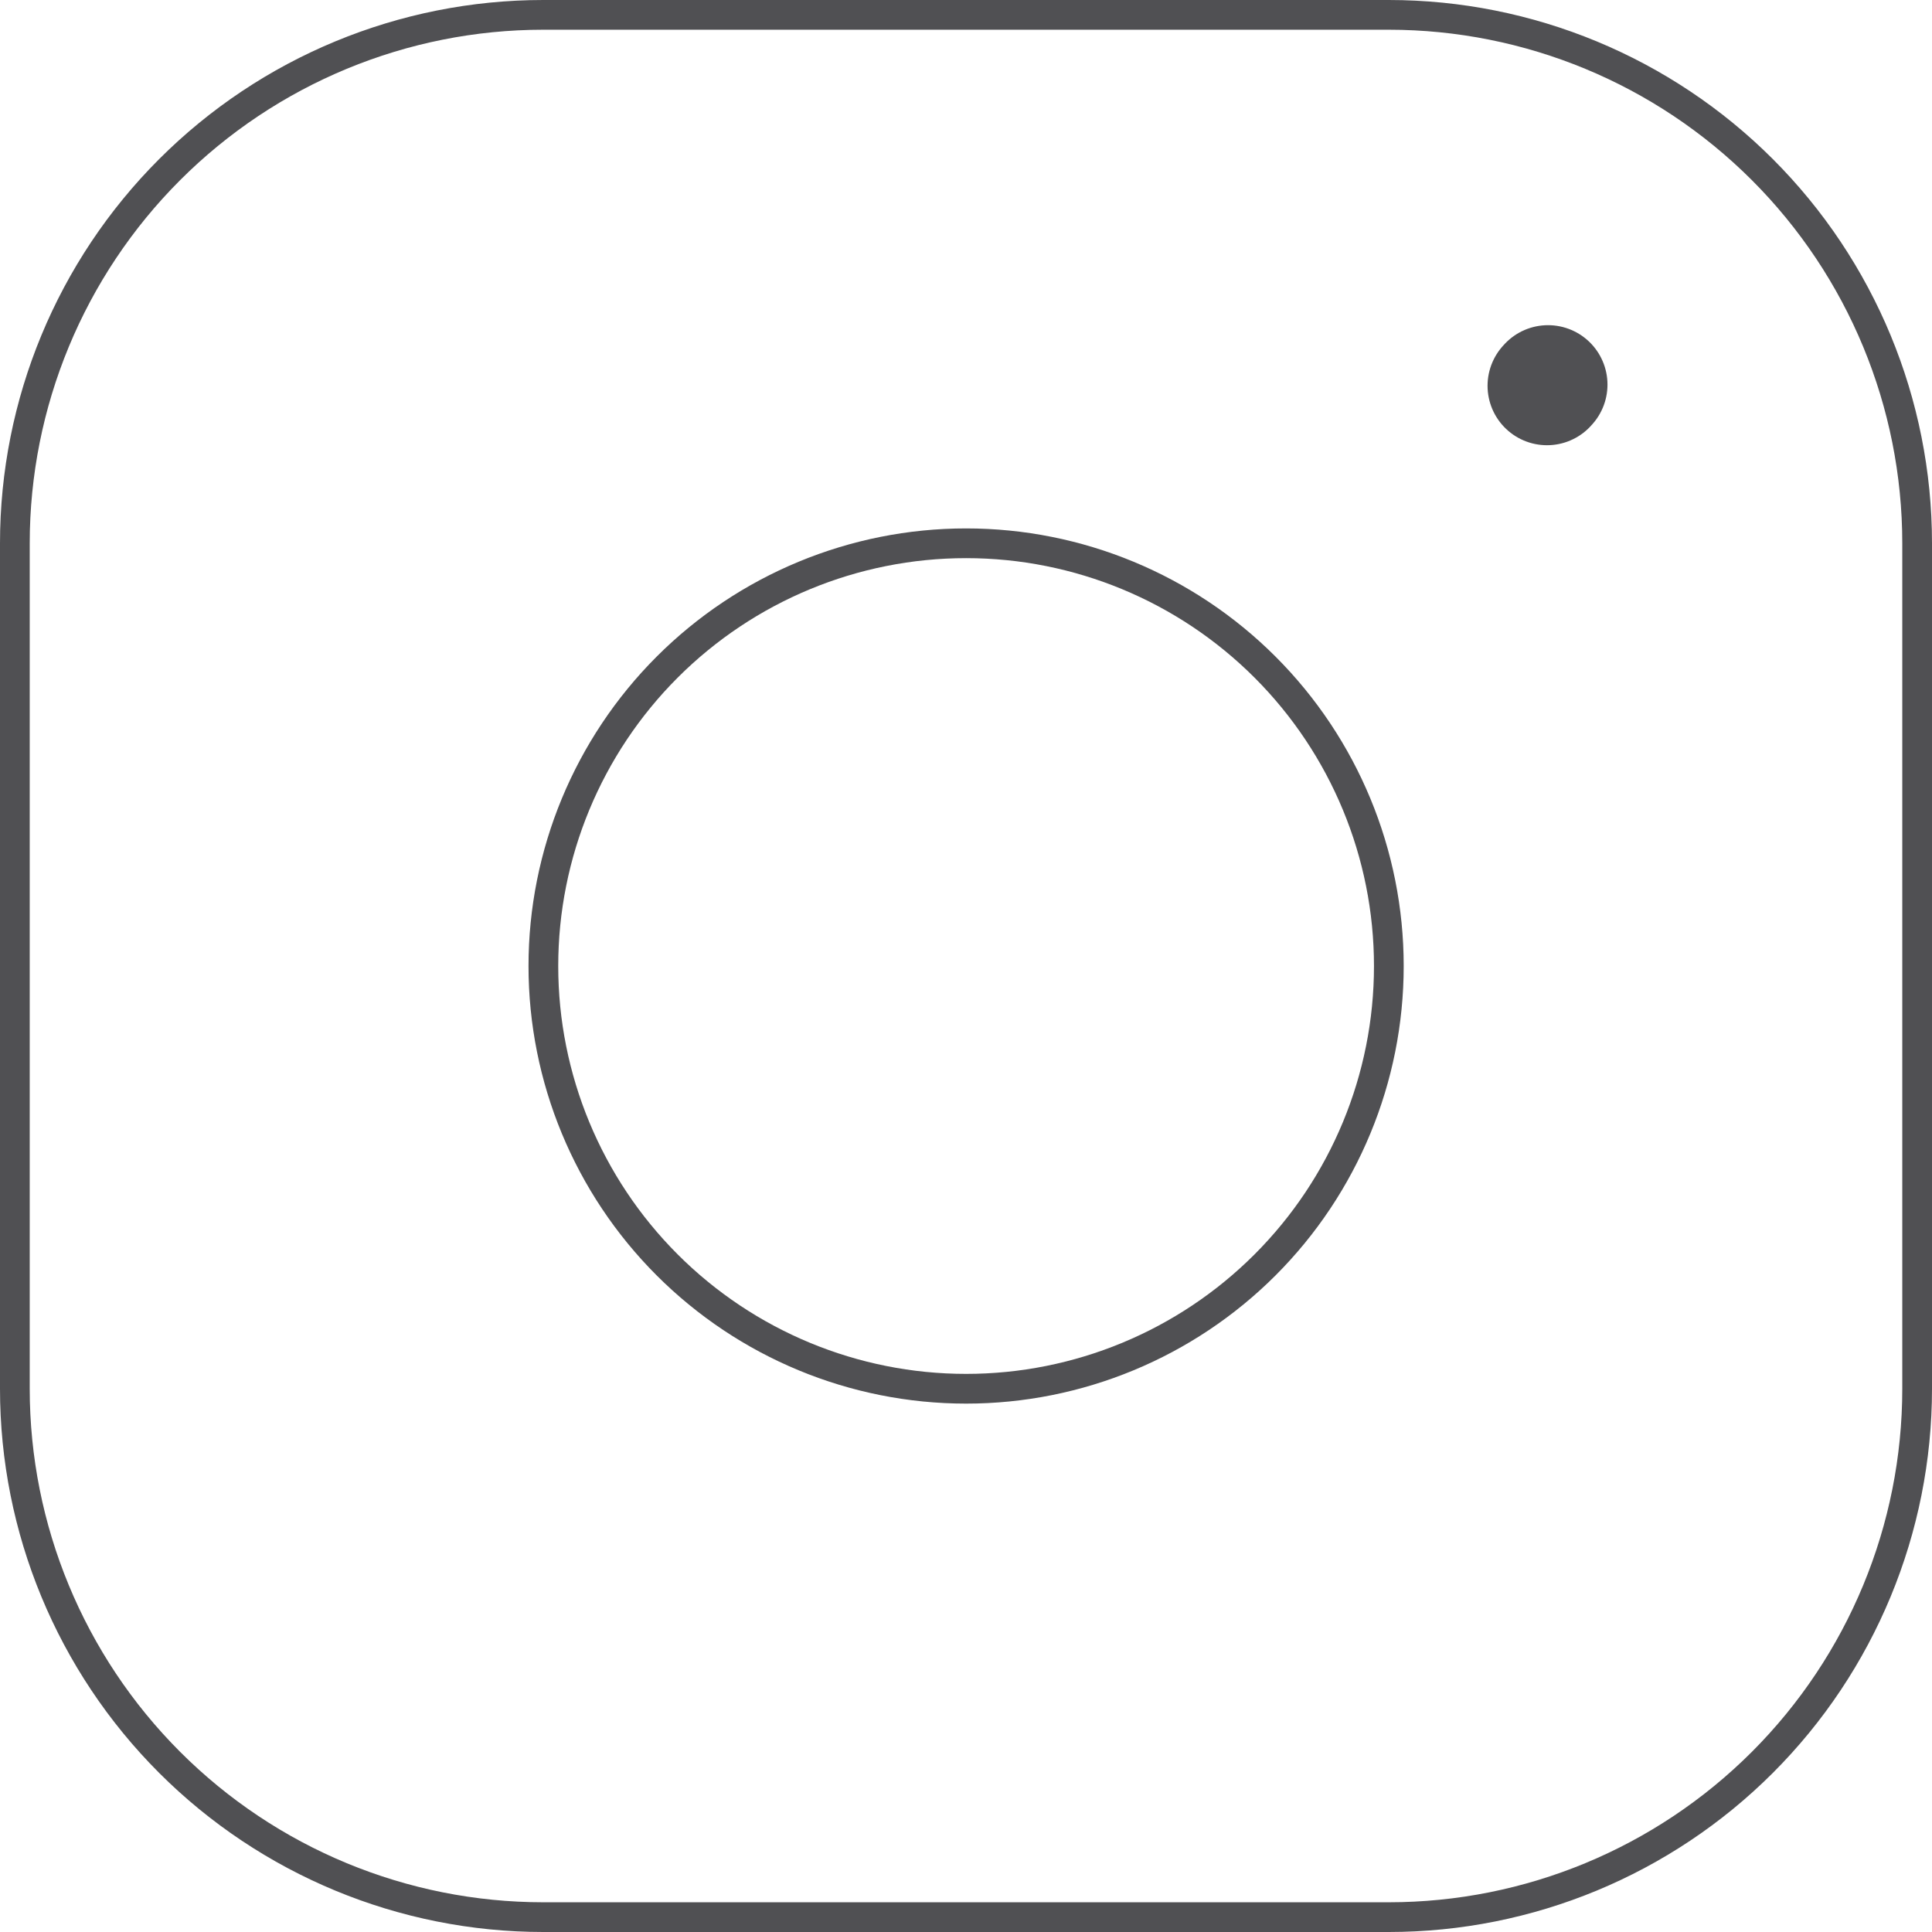
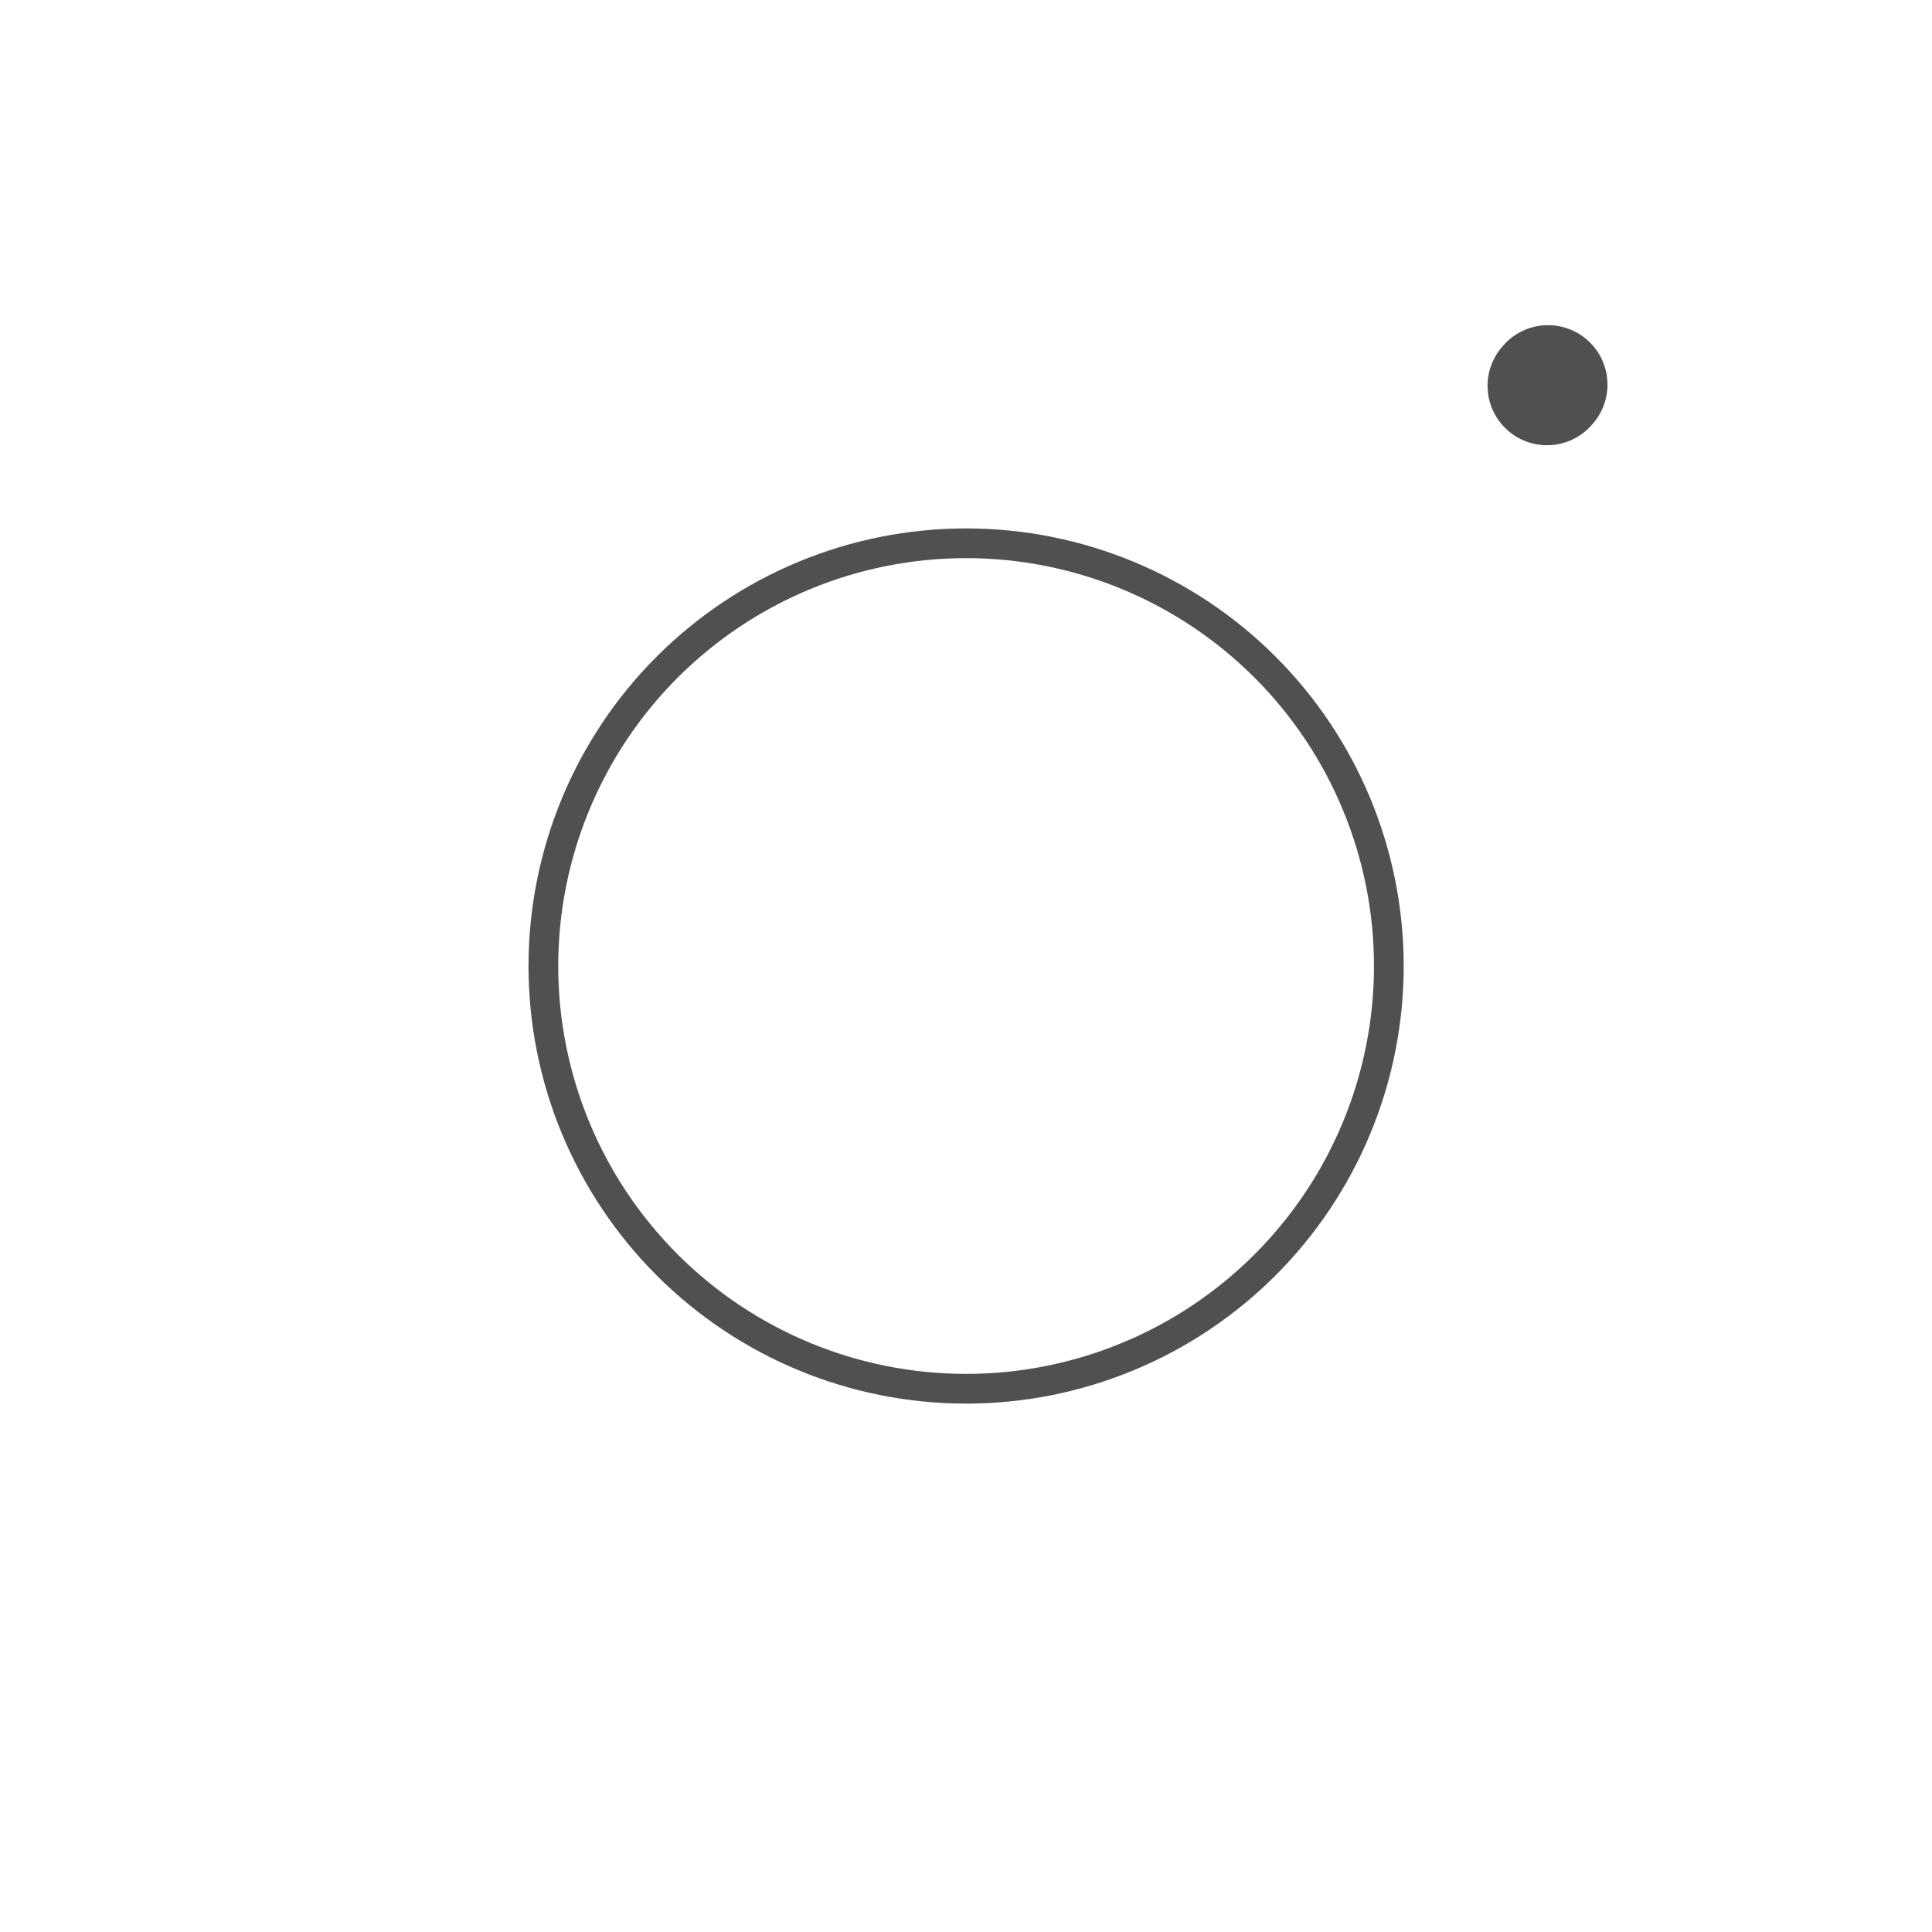
<svg xmlns="http://www.w3.org/2000/svg" width="65" height="65" viewBox="0 0 65 65" fill="none">
  <path d="M32.504 46.723C36.275 46.723 39.893 45.224 42.56 42.557C45.227 39.89 46.726 36.273 46.726 32.501C46.726 28.729 45.227 25.111 42.56 22.444C39.893 19.777 36.275 18.278 32.504 18.278C28.732 18.278 25.114 19.777 22.447 22.444C19.78 25.111 18.281 28.729 18.281 32.501C18.281 36.273 19.78 39.89 22.447 42.557C25.114 45.224 28.732 46.723 32.504 46.723Z" stroke="#505053" stroke-linecap="round" stroke-linejoin="round" />
-   <path d="M0.5 46.722V18.278C0.5 13.563 2.373 9.041 5.707 5.707C9.041 2.373 13.563 0.5 18.278 0.5H46.722C51.437 0.5 55.959 2.373 59.293 5.707C62.627 9.041 64.5 13.563 64.5 18.278V46.722C64.5 51.437 62.627 55.959 59.293 59.293C55.959 62.627 51.437 64.5 46.722 64.5H18.278C13.563 64.5 9.041 62.627 5.707 59.293C2.373 55.959 0.5 51.437 0.5 46.722Z" stroke="#505053" />
  <path d="M52.047 12.979L52.082 12.94" stroke="#505053" stroke-width="4" stroke-linecap="round" stroke-linejoin="round" />
</svg>